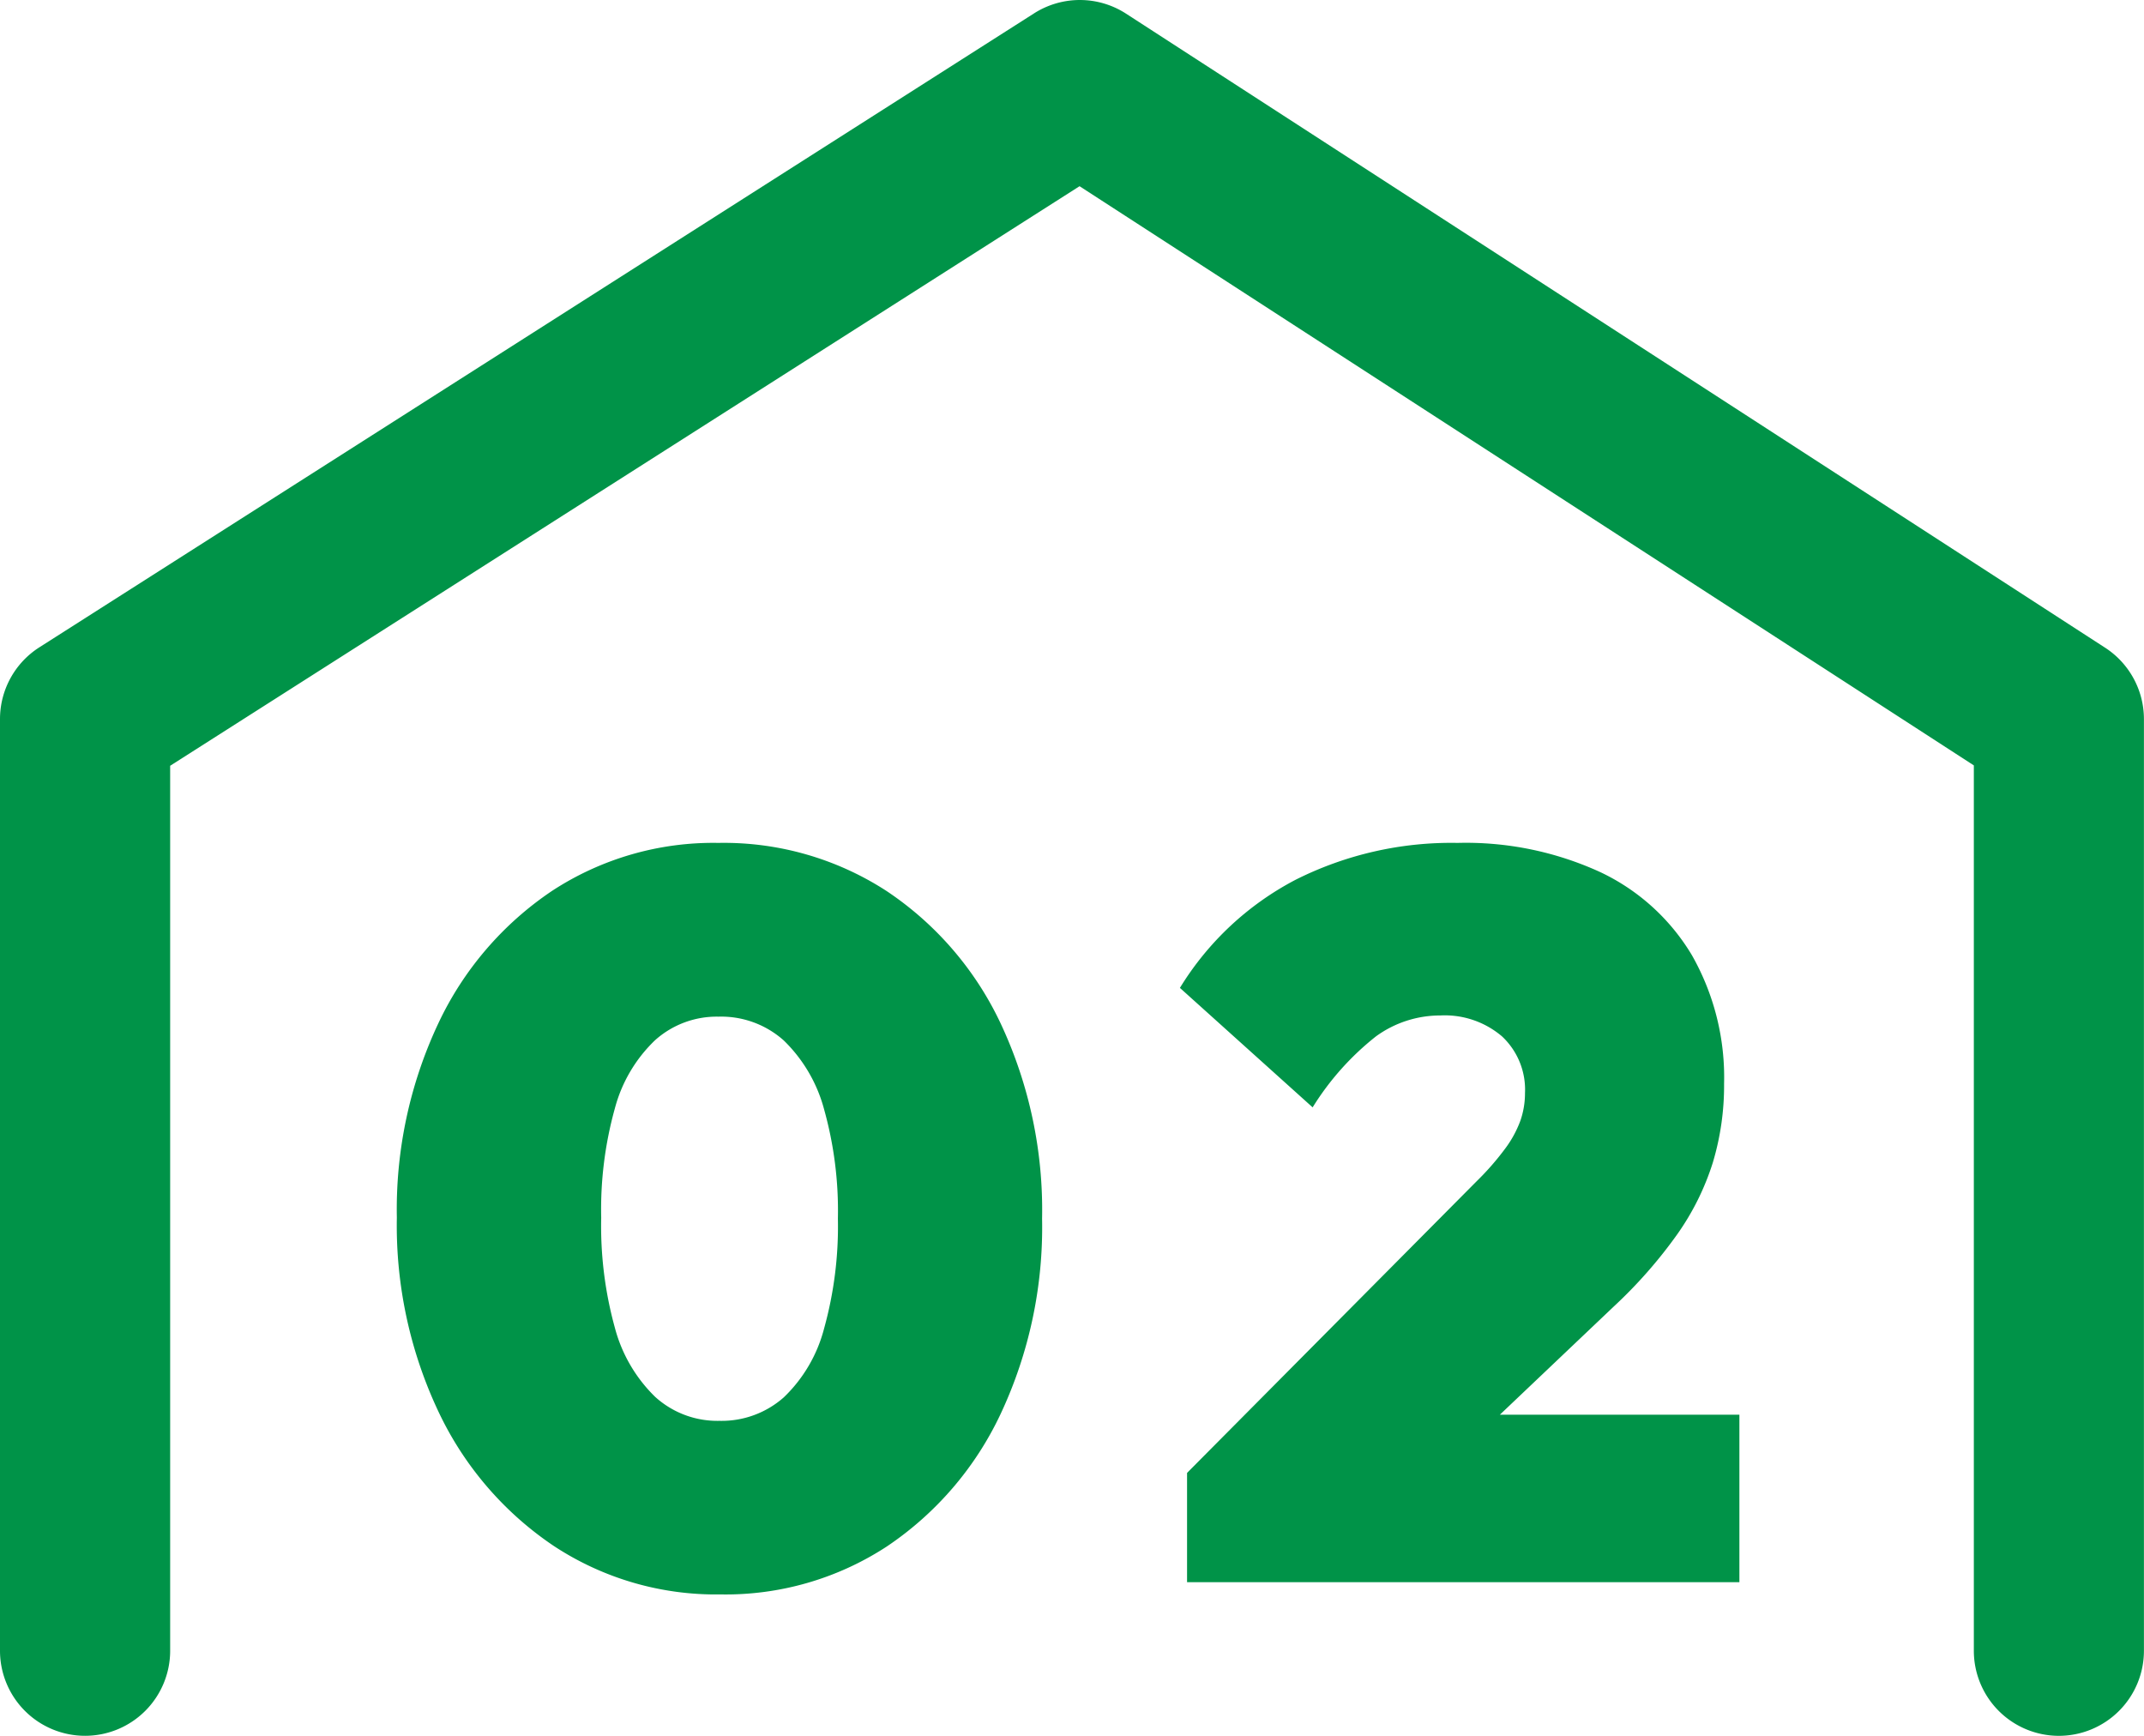
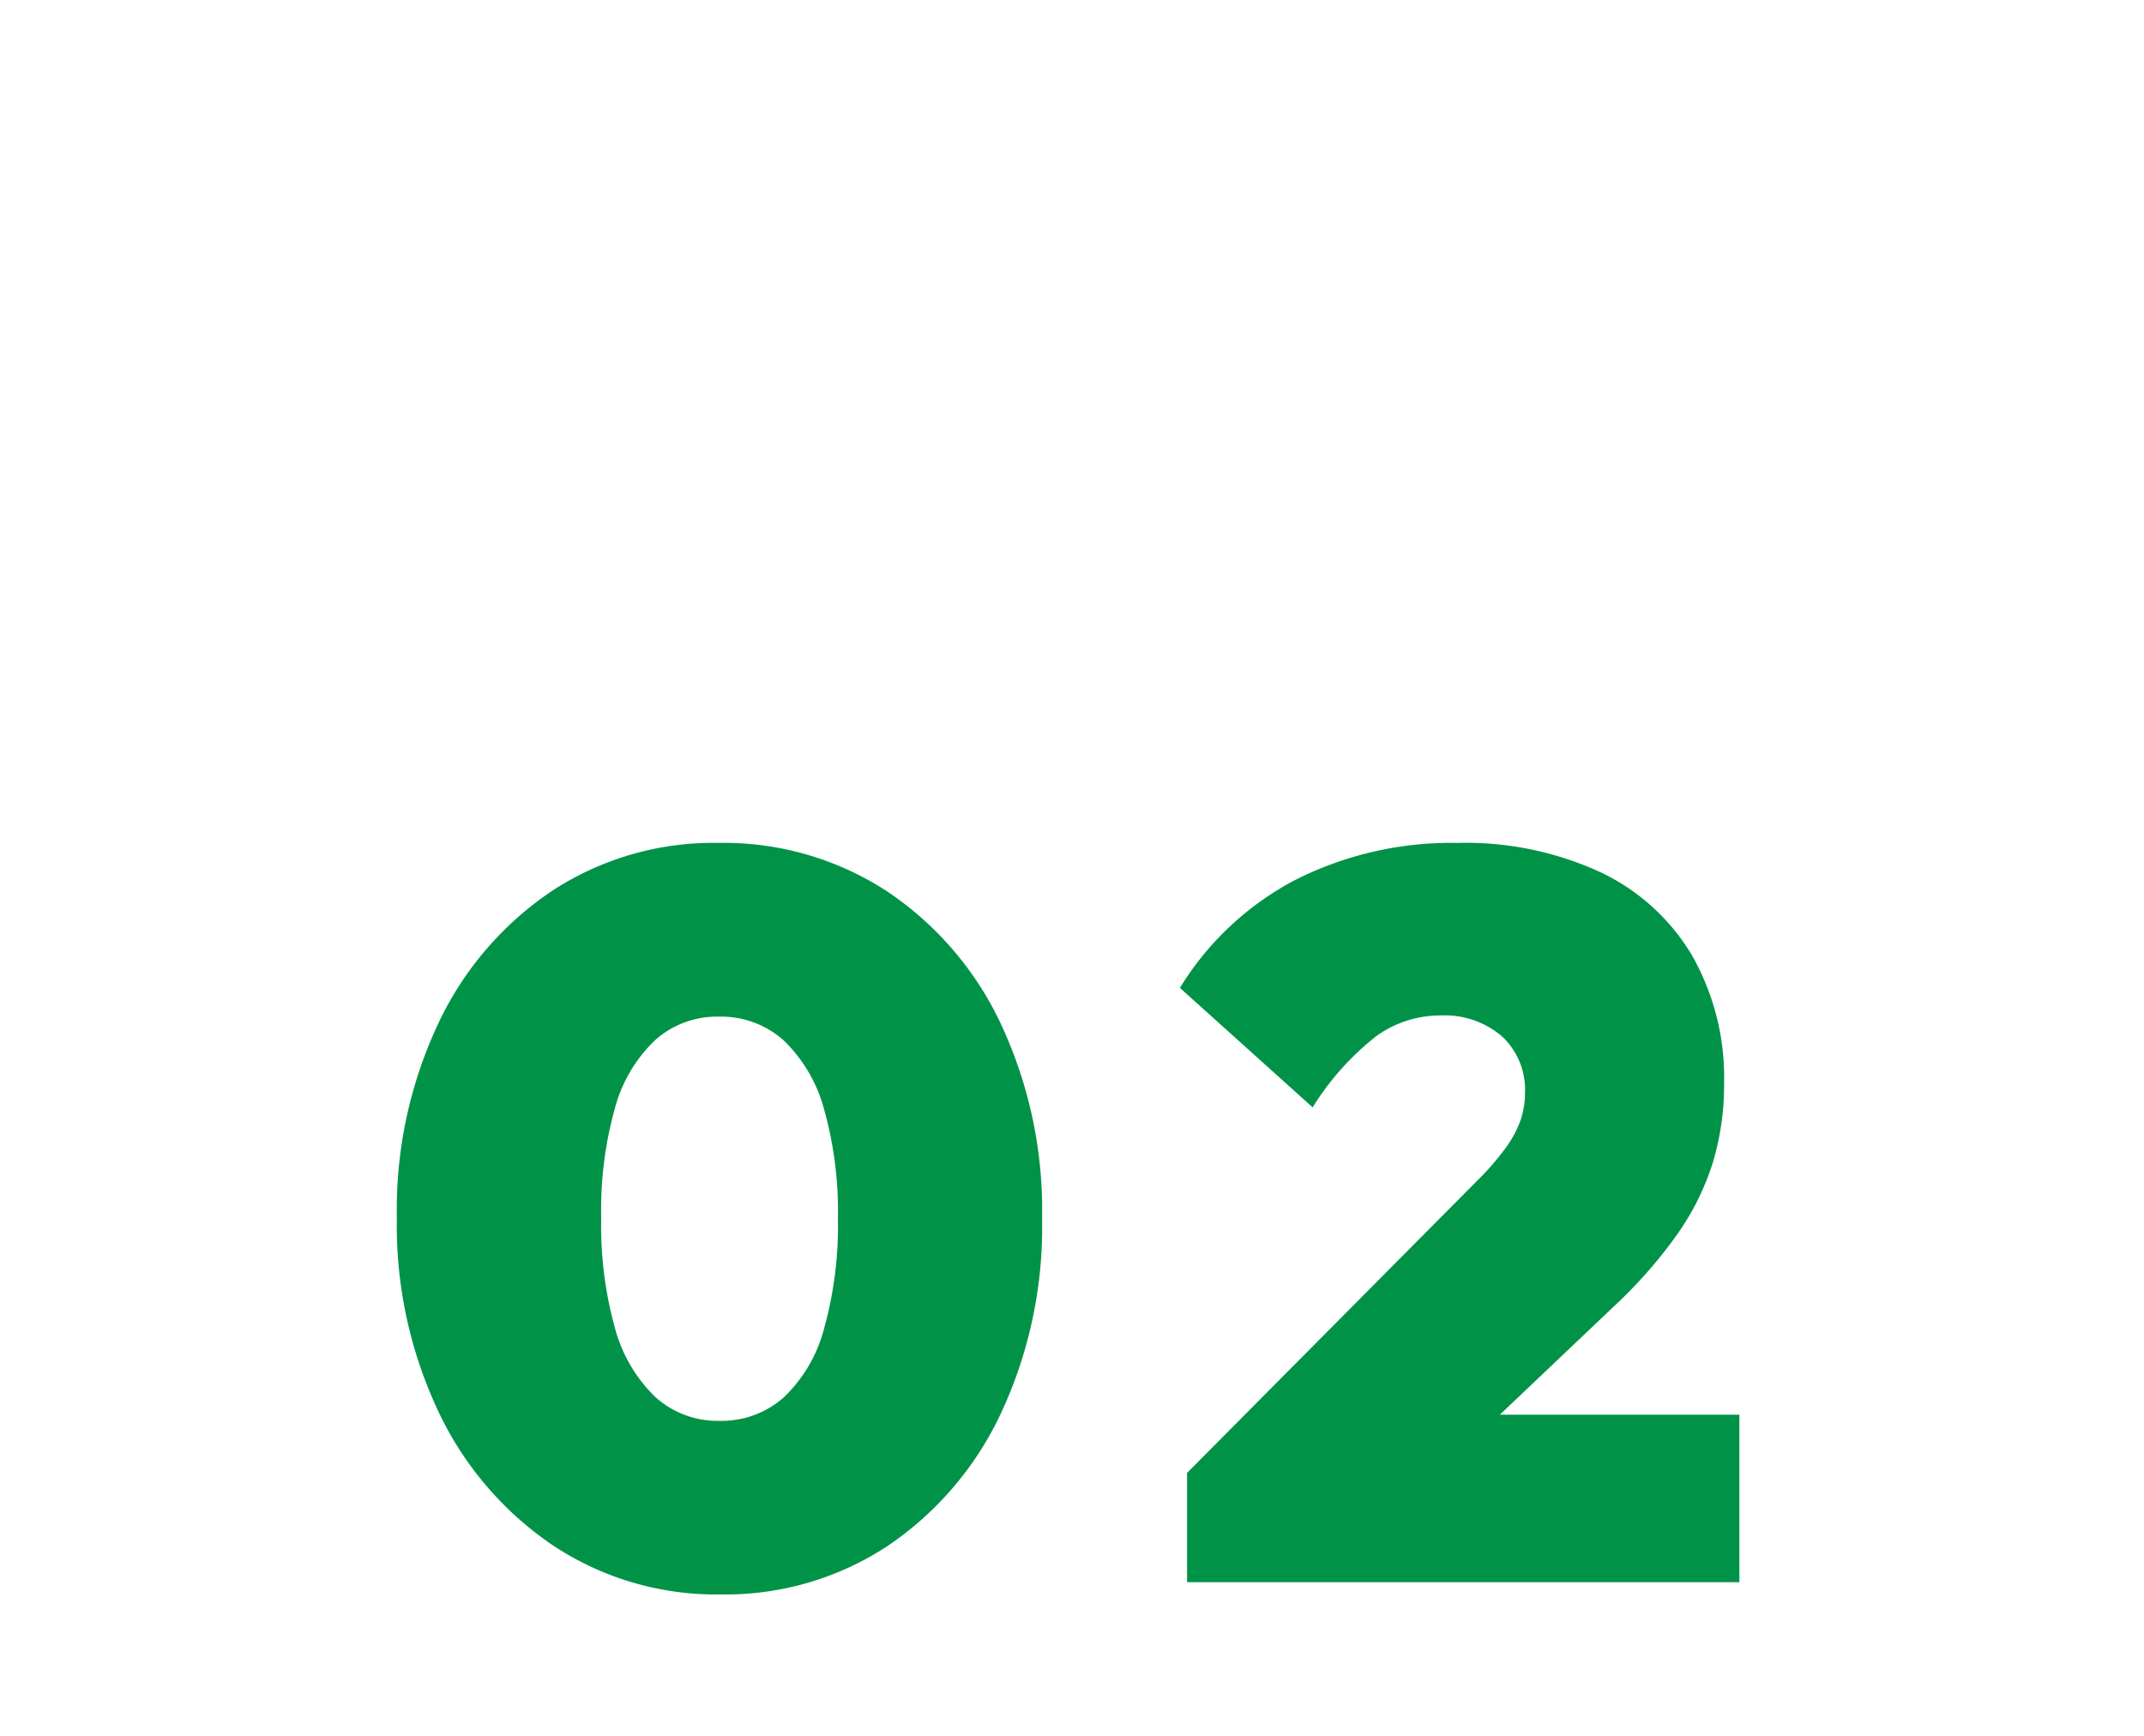
<svg xmlns="http://www.w3.org/2000/svg" width="63" height="51" viewBox="0 0 63 51">
  <g id="グループ_2072" data-name="グループ 2072" transform="translate(20907.001 7937.5)">
    <path id="パス_137946" data-name="パス 137946" d="M10.17.36a8.66,8.66,0,0,1-4.9-1.425A9.77,9.77,0,0,1,1.89-4.995,12.8,12.8,0,0,1,.66-10.71a12.838,12.838,0,0,1,1.215-5.7,9.614,9.614,0,0,1,3.345-3.9,8.655,8.655,0,0,1,4.89-1.41,8.779,8.779,0,0,1,4.935,1.41,9.573,9.573,0,0,1,3.36,3.9,12.909,12.909,0,0,1,1.215,5.73,12.909,12.909,0,0,1-1.215,5.73,9.614,9.614,0,0,1-3.345,3.9A8.655,8.655,0,0,1,10.17.36Zm-.03-5.1a2.753,2.753,0,0,0,1.89-.69,4.294,4.294,0,0,0,1.185-2.025,11.208,11.208,0,0,0,.405-3.225,11.052,11.052,0,0,0-.405-3.21,4.4,4.4,0,0,0-1.185-2.025,2.759,2.759,0,0,0-1.92-.7,2.713,2.713,0,0,0-1.86.69,4.291,4.291,0,0,0-1.185,2.01,11.052,11.052,0,0,0-.4,3.21,11.208,11.208,0,0,0,.4,3.225A4.4,4.4,0,0,0,8.25-5.445,2.719,2.719,0,0,0,10.14-4.74ZM23.88-3.21l8.52-8.58a8.033,8.033,0,0,0,.825-.945,3.238,3.238,0,0,0,.45-.825,2.459,2.459,0,0,0,.135-.81,2.141,2.141,0,0,0-.675-1.665,2.592,2.592,0,0,0-1.815-.615,3.208,3.208,0,0,0-1.89.615,8.066,8.066,0,0,0-1.86,2.085l-3.9-3.51a8.719,8.719,0,0,1,3.405-3.18,10.188,10.188,0,0,1,4.755-1.08,9.469,9.469,0,0,1,4.185.855,6.229,6.229,0,0,1,2.7,2.445,7.264,7.264,0,0,1,.945,3.78,7.865,7.865,0,0,1-.33,2.31,7.589,7.589,0,0,1-1.05,2.115A13.878,13.878,0,0,1,36.42-8.1L31.05-3Zm0,3.21V-3.21l4.98-1.71H40.11V0Z" transform="translate(-20896 -7891.015)" fill="#009348" />
-     <path id="パス_137214" data-name="パス 137214" d="M-10850.509-7819.719a2.5,2.5,0,0,1-2.5-2.5v-26.012l-26.278-17.017-26.722,17.028v26a2.5,2.5,0,0,1-2.5,2.5,2.5,2.5,0,0,1-2.5-2.5v-27.372a2.5,2.5,0,0,1,1.156-2.108l29.232-18.628a2.5,2.5,0,0,1,2.7.01l28.768,18.628a2.5,2.5,0,0,1,1.142,2.1v27.372A2.5,2.5,0,0,1-10850.509-7819.719Z" transform="translate(-9995.992 -66.781)" fill="#009348" />
  </g>
</svg>